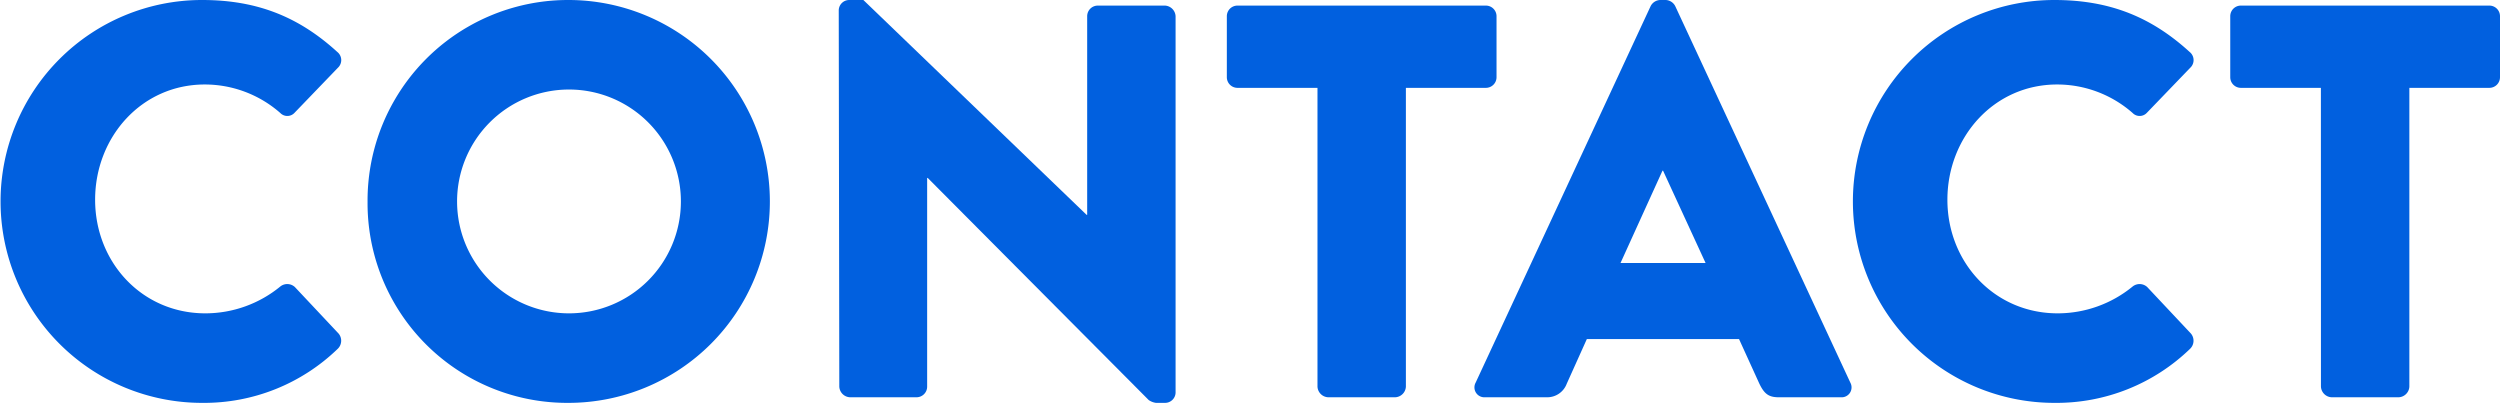
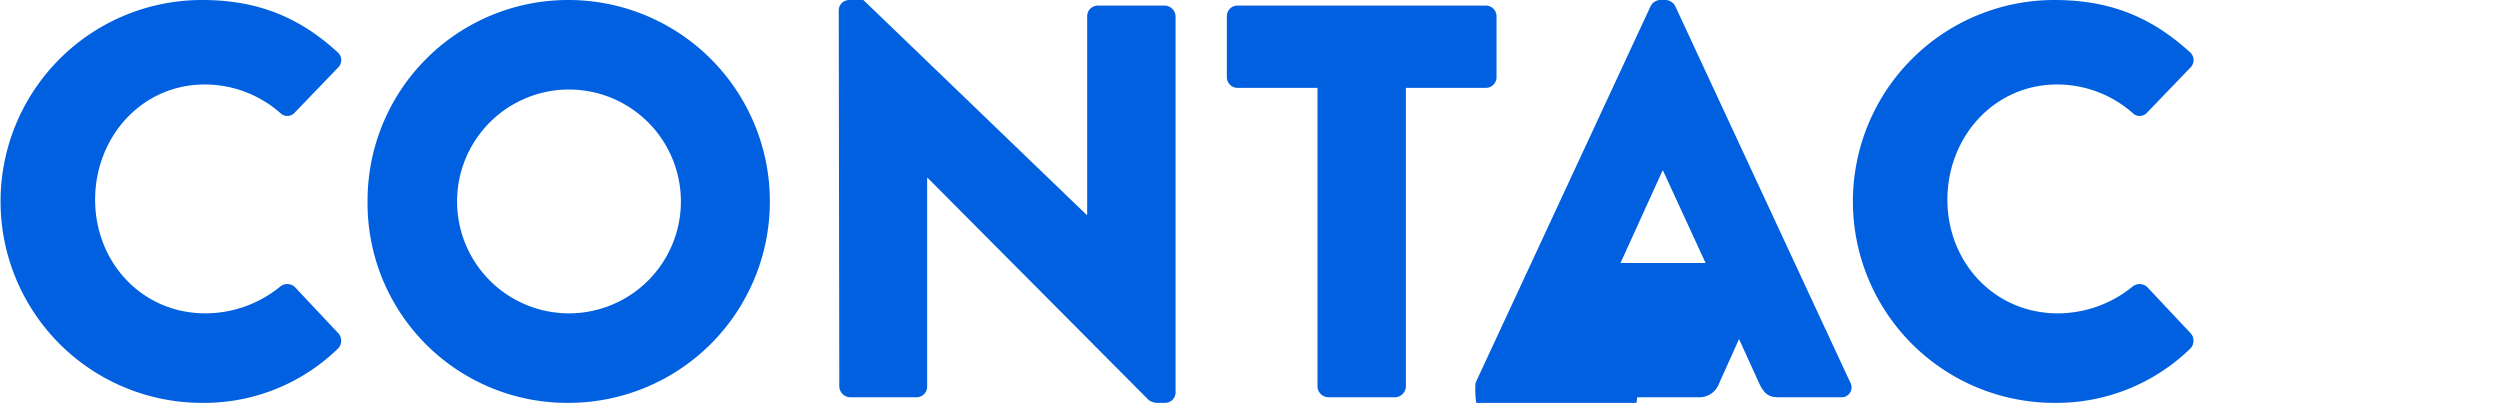
<svg xmlns="http://www.w3.org/2000/svg" viewBox="0 0 446.8 72">
  <defs>
    <style>.cls-1{fill:#0160df;}</style>
  </defs>
  <g id="レイヤー_2" data-name="レイヤー 2">
    <g id="about">
      <path class="cls-1" d="M36.1,0c10,0,17.4,3.1,24.2,9.3a1.86,1.86,0,0,1,.1,2.8l-7.8,8.1a1.75,1.75,0,0,1-2.5,0,20.43,20.43,0,0,0-13.5-5.1C25.3,15.1,17,24.5,17,35.7S25.4,56,36.7,56a21.15,21.15,0,0,0,13.4-4.8,2,2,0,0,1,2.6.1l7.8,8.3a2,2,0,0,1-.1,2.7A34.32,34.32,0,0,1,36.1,72a36,36,0,1,1,0-72Z" />
      <path class="cls-1" d="M101.59,0a36,36,0,1,1,0,72,35.68,35.68,0,0,1-35.9-35.9A35.85,35.85,0,0,1,101.59,0Zm0,56a20,20,0,1,0-19.9-19.9A20,20,0,0,0,101.59,56Z" />
      <path class="cls-1" d="M149.9,1.8A1.88,1.88,0,0,1,151.8,0h2.5l39.9,38.4h.1V2.9A1.9,1.9,0,0,1,196.2,1h12a2,2,0,0,1,1.9,1.9V70.2a1.88,1.88,0,0,1-1.9,1.8h-1.6a3,3,0,0,1-1.3-.5L165.8,31.8h-.1V69.1a1.9,1.9,0,0,1-1.9,1.9H151.9a2,2,0,0,1-1.9-1.9Z" />
      <path class="cls-1" d="M235.46,15.7h-14.3a1.9,1.9,0,0,1-1.9-1.9V2.9a1.9,1.9,0,0,1,1.9-1.9h44.4a1.9,1.9,0,0,1,1.9,1.9V13.8a1.9,1.9,0,0,1-1.9,1.9h-14.3V69.1a2,2,0,0,1-1.9,1.9h-12a2,2,0,0,1-1.9-1.9Z" />
-       <path class="cls-1" d="M263.72,68.4,295,1.1a2,2,0,0,1,1.7-1.1h1a2,2,0,0,1,1.7,1.1l31.3,67.3A1.77,1.77,0,0,1,329,71h-11.1c-1.8,0-2.6-.6-3.5-2.5l-3.6-7.9h-27.2l-3.6,8a3.72,3.72,0,0,1-3.6,2.4h-11A1.77,1.77,0,0,1,263.72,68.4ZM304.82,47l-7.6-16.5h-.1L289.62,47Z" />
+       <path class="cls-1" d="M263.72,68.4,295,1.1a2,2,0,0,1,1.7-1.1h1a2,2,0,0,1,1.7,1.1l31.3,67.3A1.77,1.77,0,0,1,329,71h-11.1c-1.8,0-2.6-.6-3.5-2.5l-3.6-7.9l-3.6,8a3.72,3.72,0,0,1-3.6,2.4h-11A1.77,1.77,0,0,1,263.72,68.4ZM304.82,47l-7.6-16.5h-.1L289.62,47Z" />
      <path class="cls-1" d="M367.15,0c10,0,17.4,3.1,24.2,9.3a1.86,1.86,0,0,1,.1,2.8l-7.8,8.1a1.75,1.75,0,0,1-2.5,0,20.43,20.43,0,0,0-13.5-5.1c-11.3,0-19.61,9.4-19.61,20.6S356.45,56,367.75,56a21.15,21.15,0,0,0,13.4-4.8,2,2,0,0,1,2.6.1l7.8,8.3a2,2,0,0,1-.1,2.7,34.32,34.32,0,0,1-24.3,9.7,36,36,0,1,1,0-72Z" />
-       <path class="cls-1" d="M414.79,15.7h-14.3a1.9,1.9,0,0,1-1.9-1.9V2.9a1.9,1.9,0,0,1,1.9-1.9H444.9a1.9,1.9,0,0,1,1.9,1.9V13.8a1.9,1.9,0,0,1-1.9,1.9H430.6V69.1a2,2,0,0,1-1.9,1.9h-12a2,2,0,0,1-1.9-1.9Z" />
    </g>
  </g>
</svg>